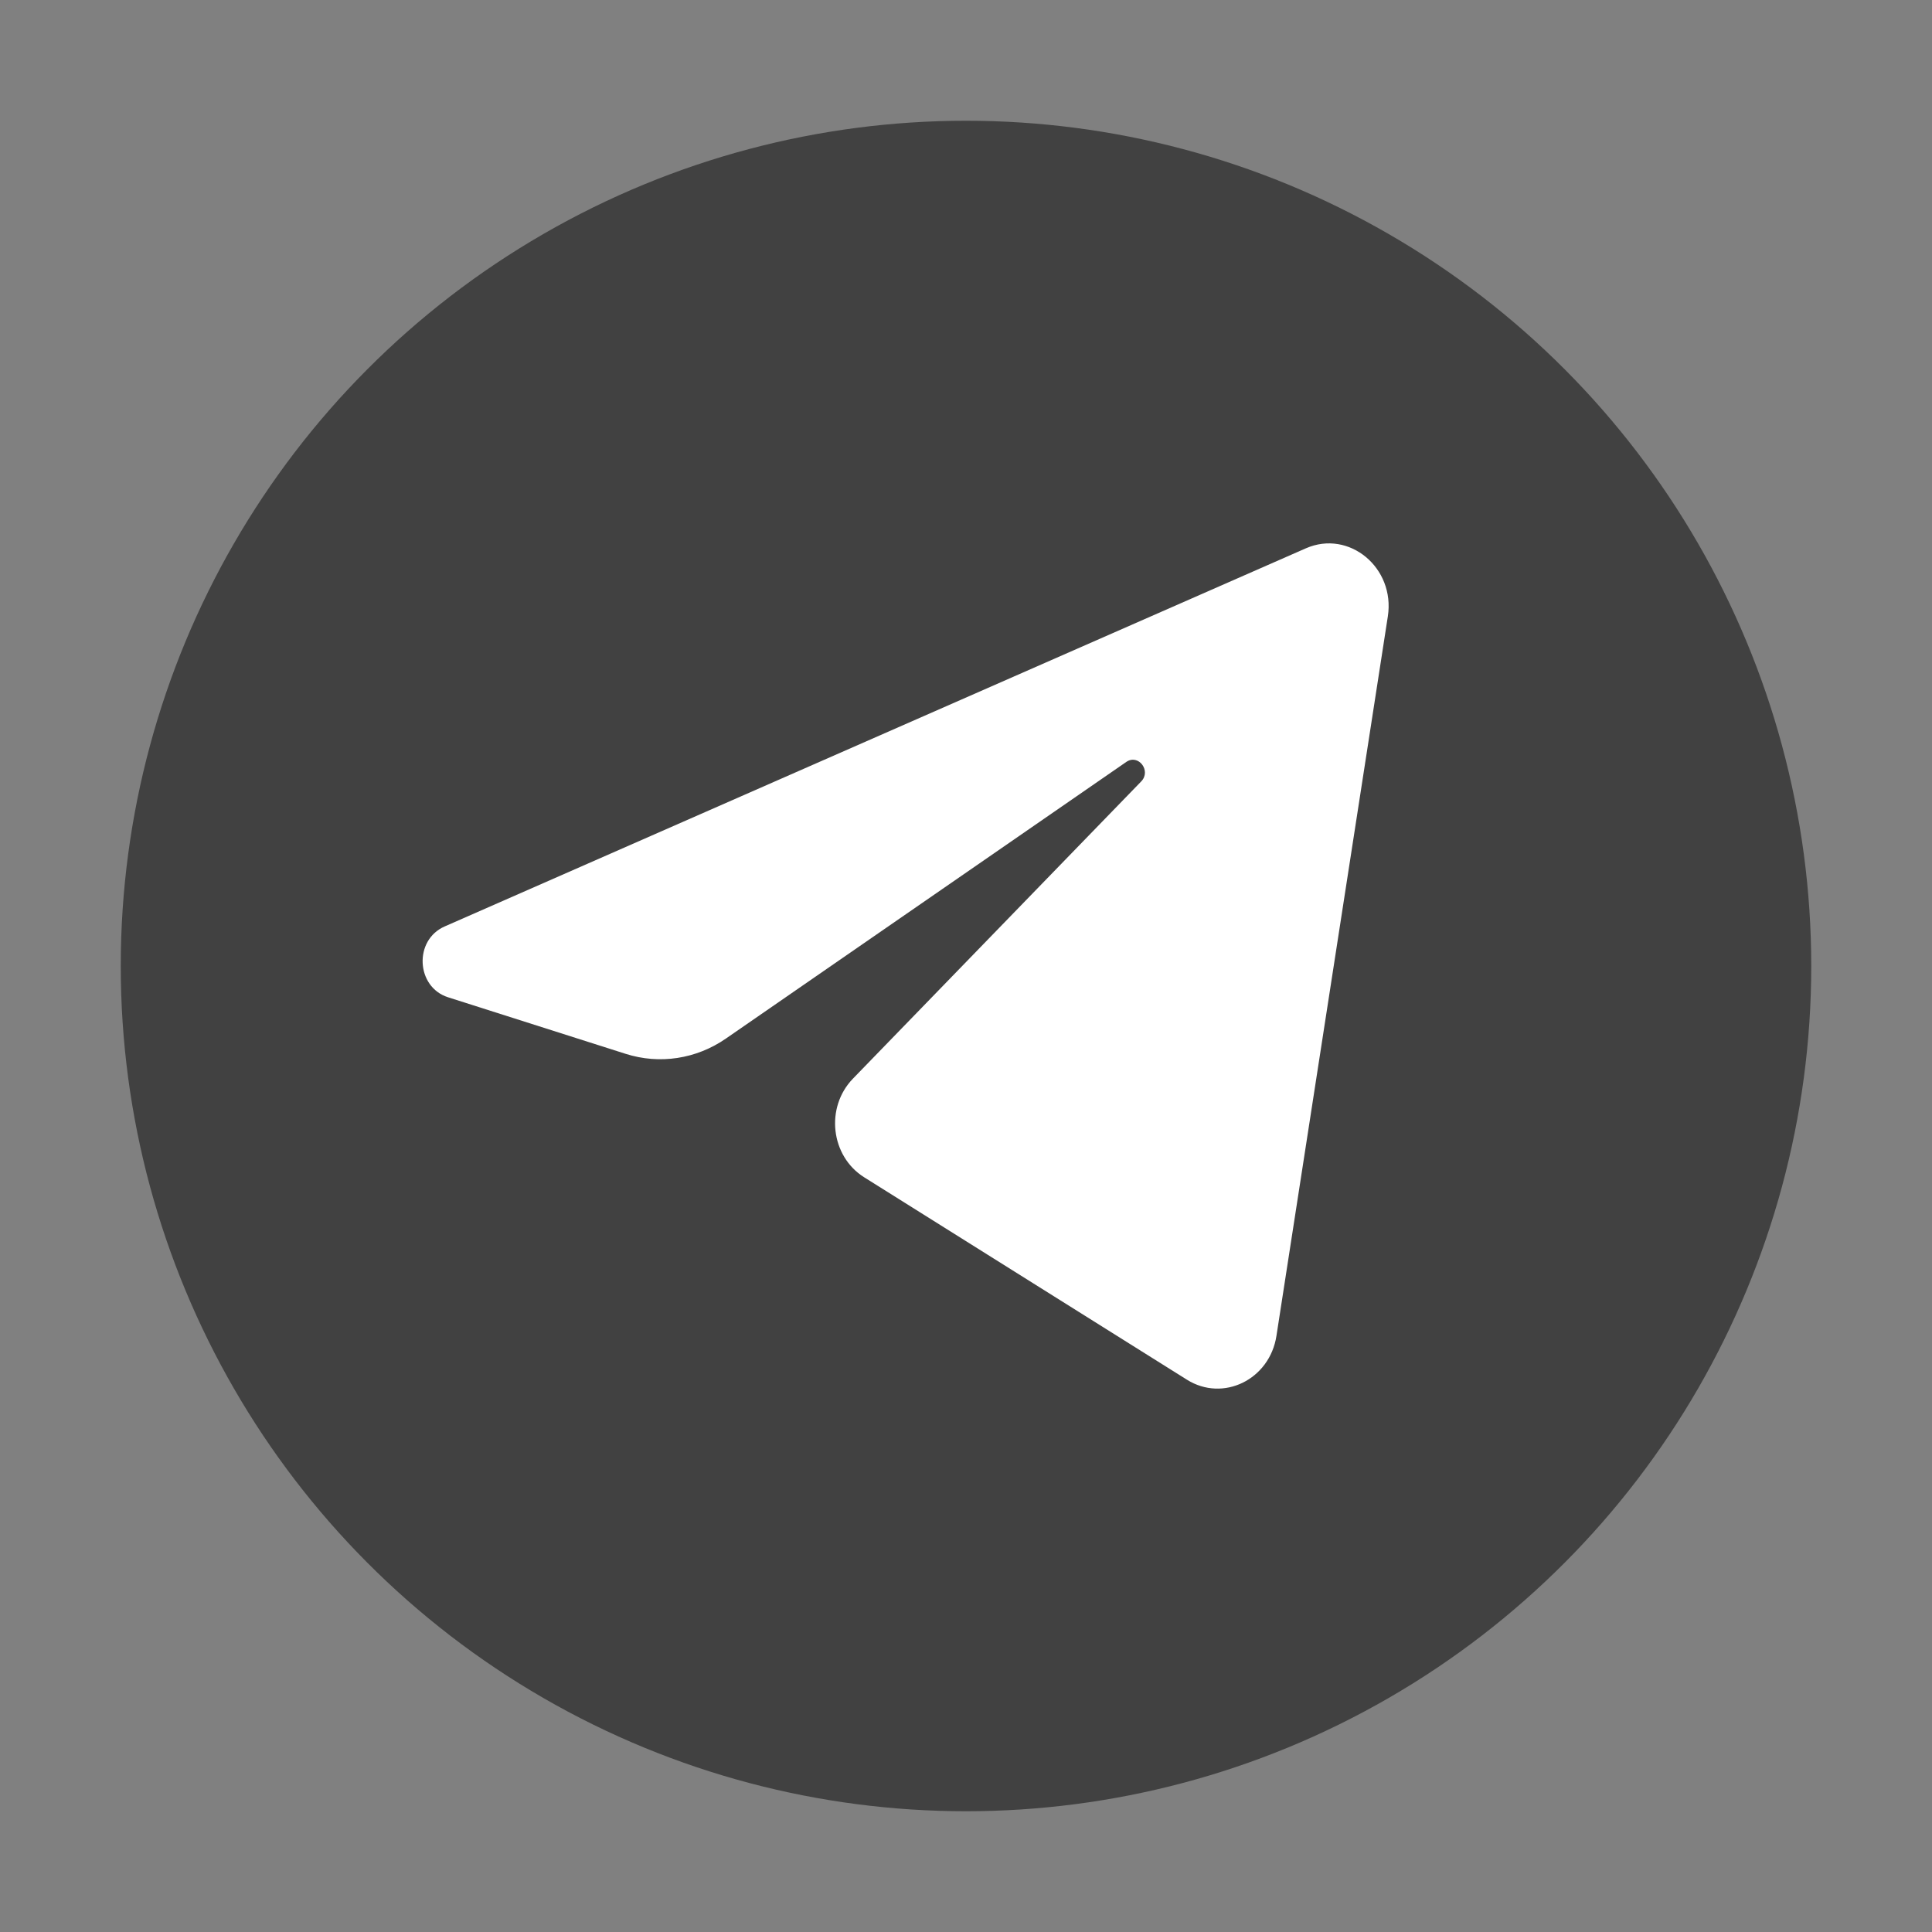
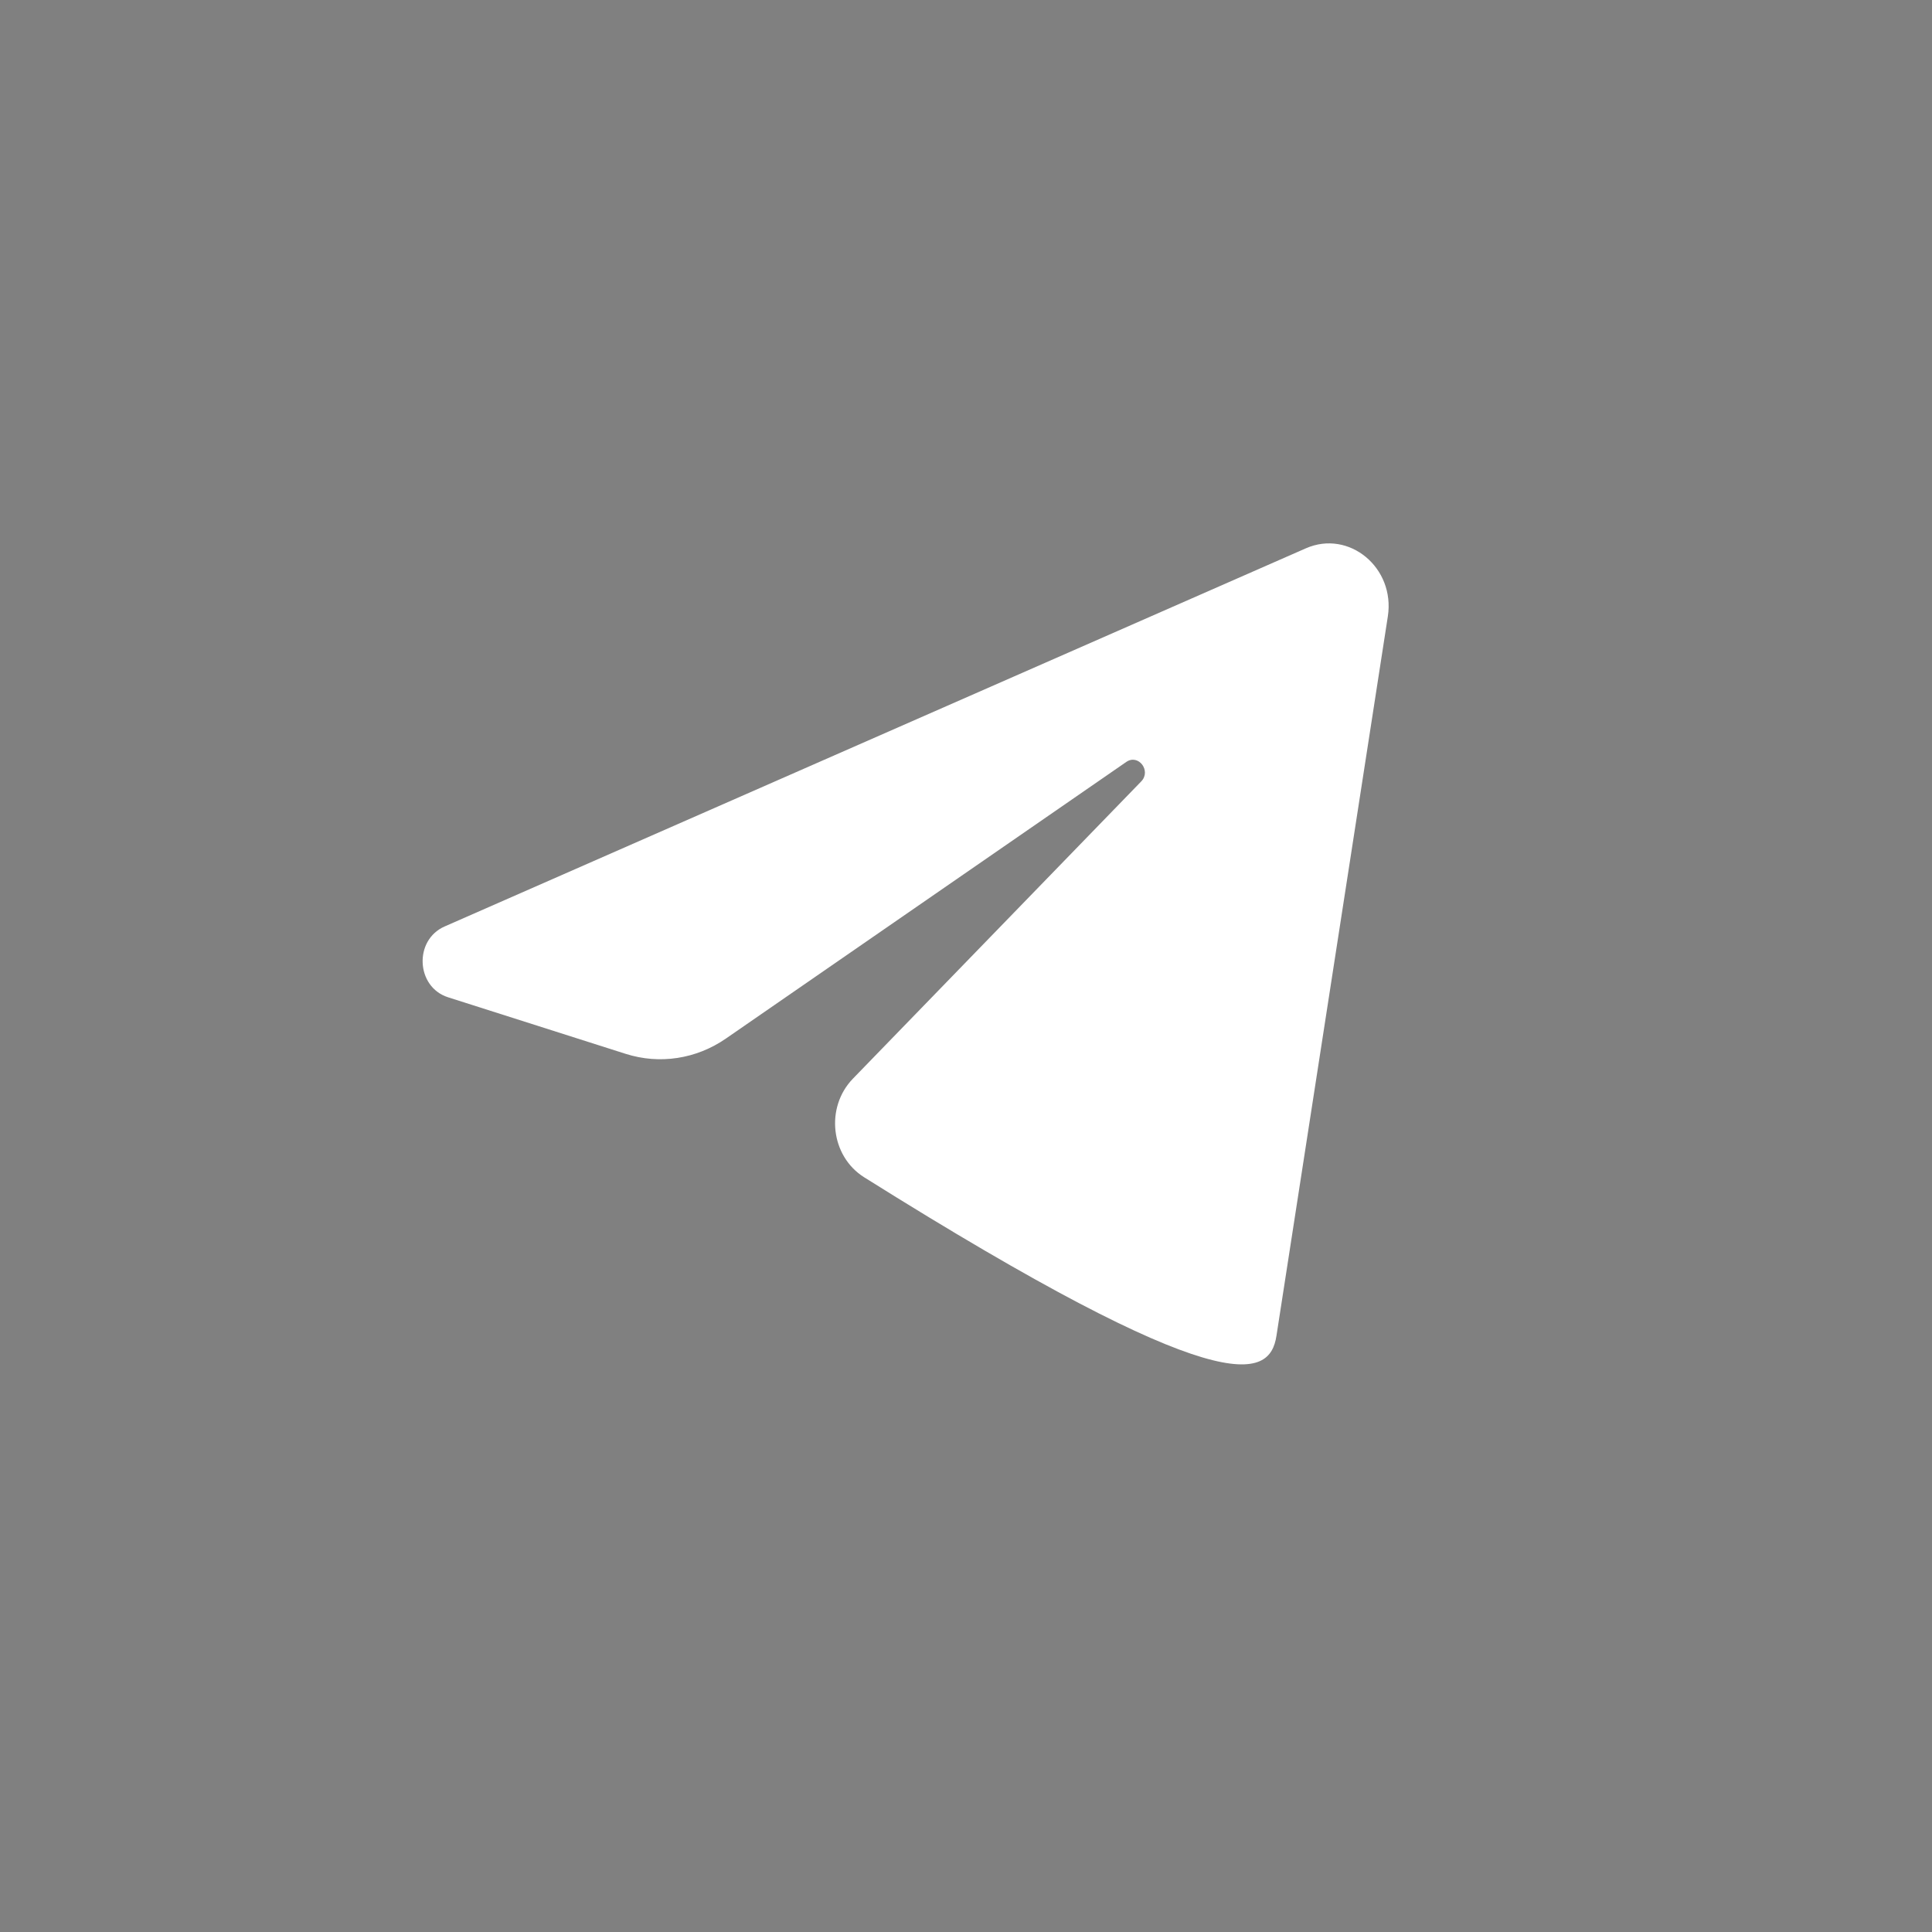
<svg xmlns="http://www.w3.org/2000/svg" id="svg844" version="1.1" fill="none" viewBox="0 0 32 32" height="800px" width="800px">
  <rect x="0" y="0" width="32" height="32" fill="#808080" stroke="none" />
-   <circle style="fill:#414141;fill-opacity:1" id="circle833" fill="url(#paint0_linear_87_7225)" r="14" cy="16" cx="16" />
-   <path id="path835" fill="white" d="M22.987 10.209C23.111 9.403 22.345 8.768 21.629 9.082L7.365 15.345C6.851 15.57 6.889 16.348 7.421 16.518L10.363 17.455C10.925 17.634 11.533 17.541 12.023 17.202L18.655 12.62C18.855 12.482 19.073 12.767 18.902 12.943L14.128 17.865C13.665 18.342 13.757 19.151 14.314 19.5L19.659 22.852C20.259 23.228 21.03 22.851 21.142 22.126L22.987 10.209Z" />
+   <path id="path835" fill="white" d="M22.987 10.209C23.111 9.403 22.345 8.768 21.629 9.082L7.365 15.345C6.851 15.57 6.889 16.348 7.421 16.518L10.363 17.455C10.925 17.634 11.533 17.541 12.023 17.202L18.655 12.62C18.855 12.482 19.073 12.767 18.902 12.943L14.128 17.865C13.665 18.342 13.757 19.151 14.314 19.5C20.259 23.228 21.03 22.851 21.142 22.126L22.987 10.209Z" />
  <defs id="defs842">
    <linearGradient gradientUnits="userSpaceOnUse" y2="30" x2="16" y1="2" x1="16" id="paint0_linear_87_7225">
      <stop id="stop837" stop-color="#37BBFE" />
      <stop id="stop839" stop-color="#007DBB" offset="1" />
    </linearGradient>
  </defs>
</svg>